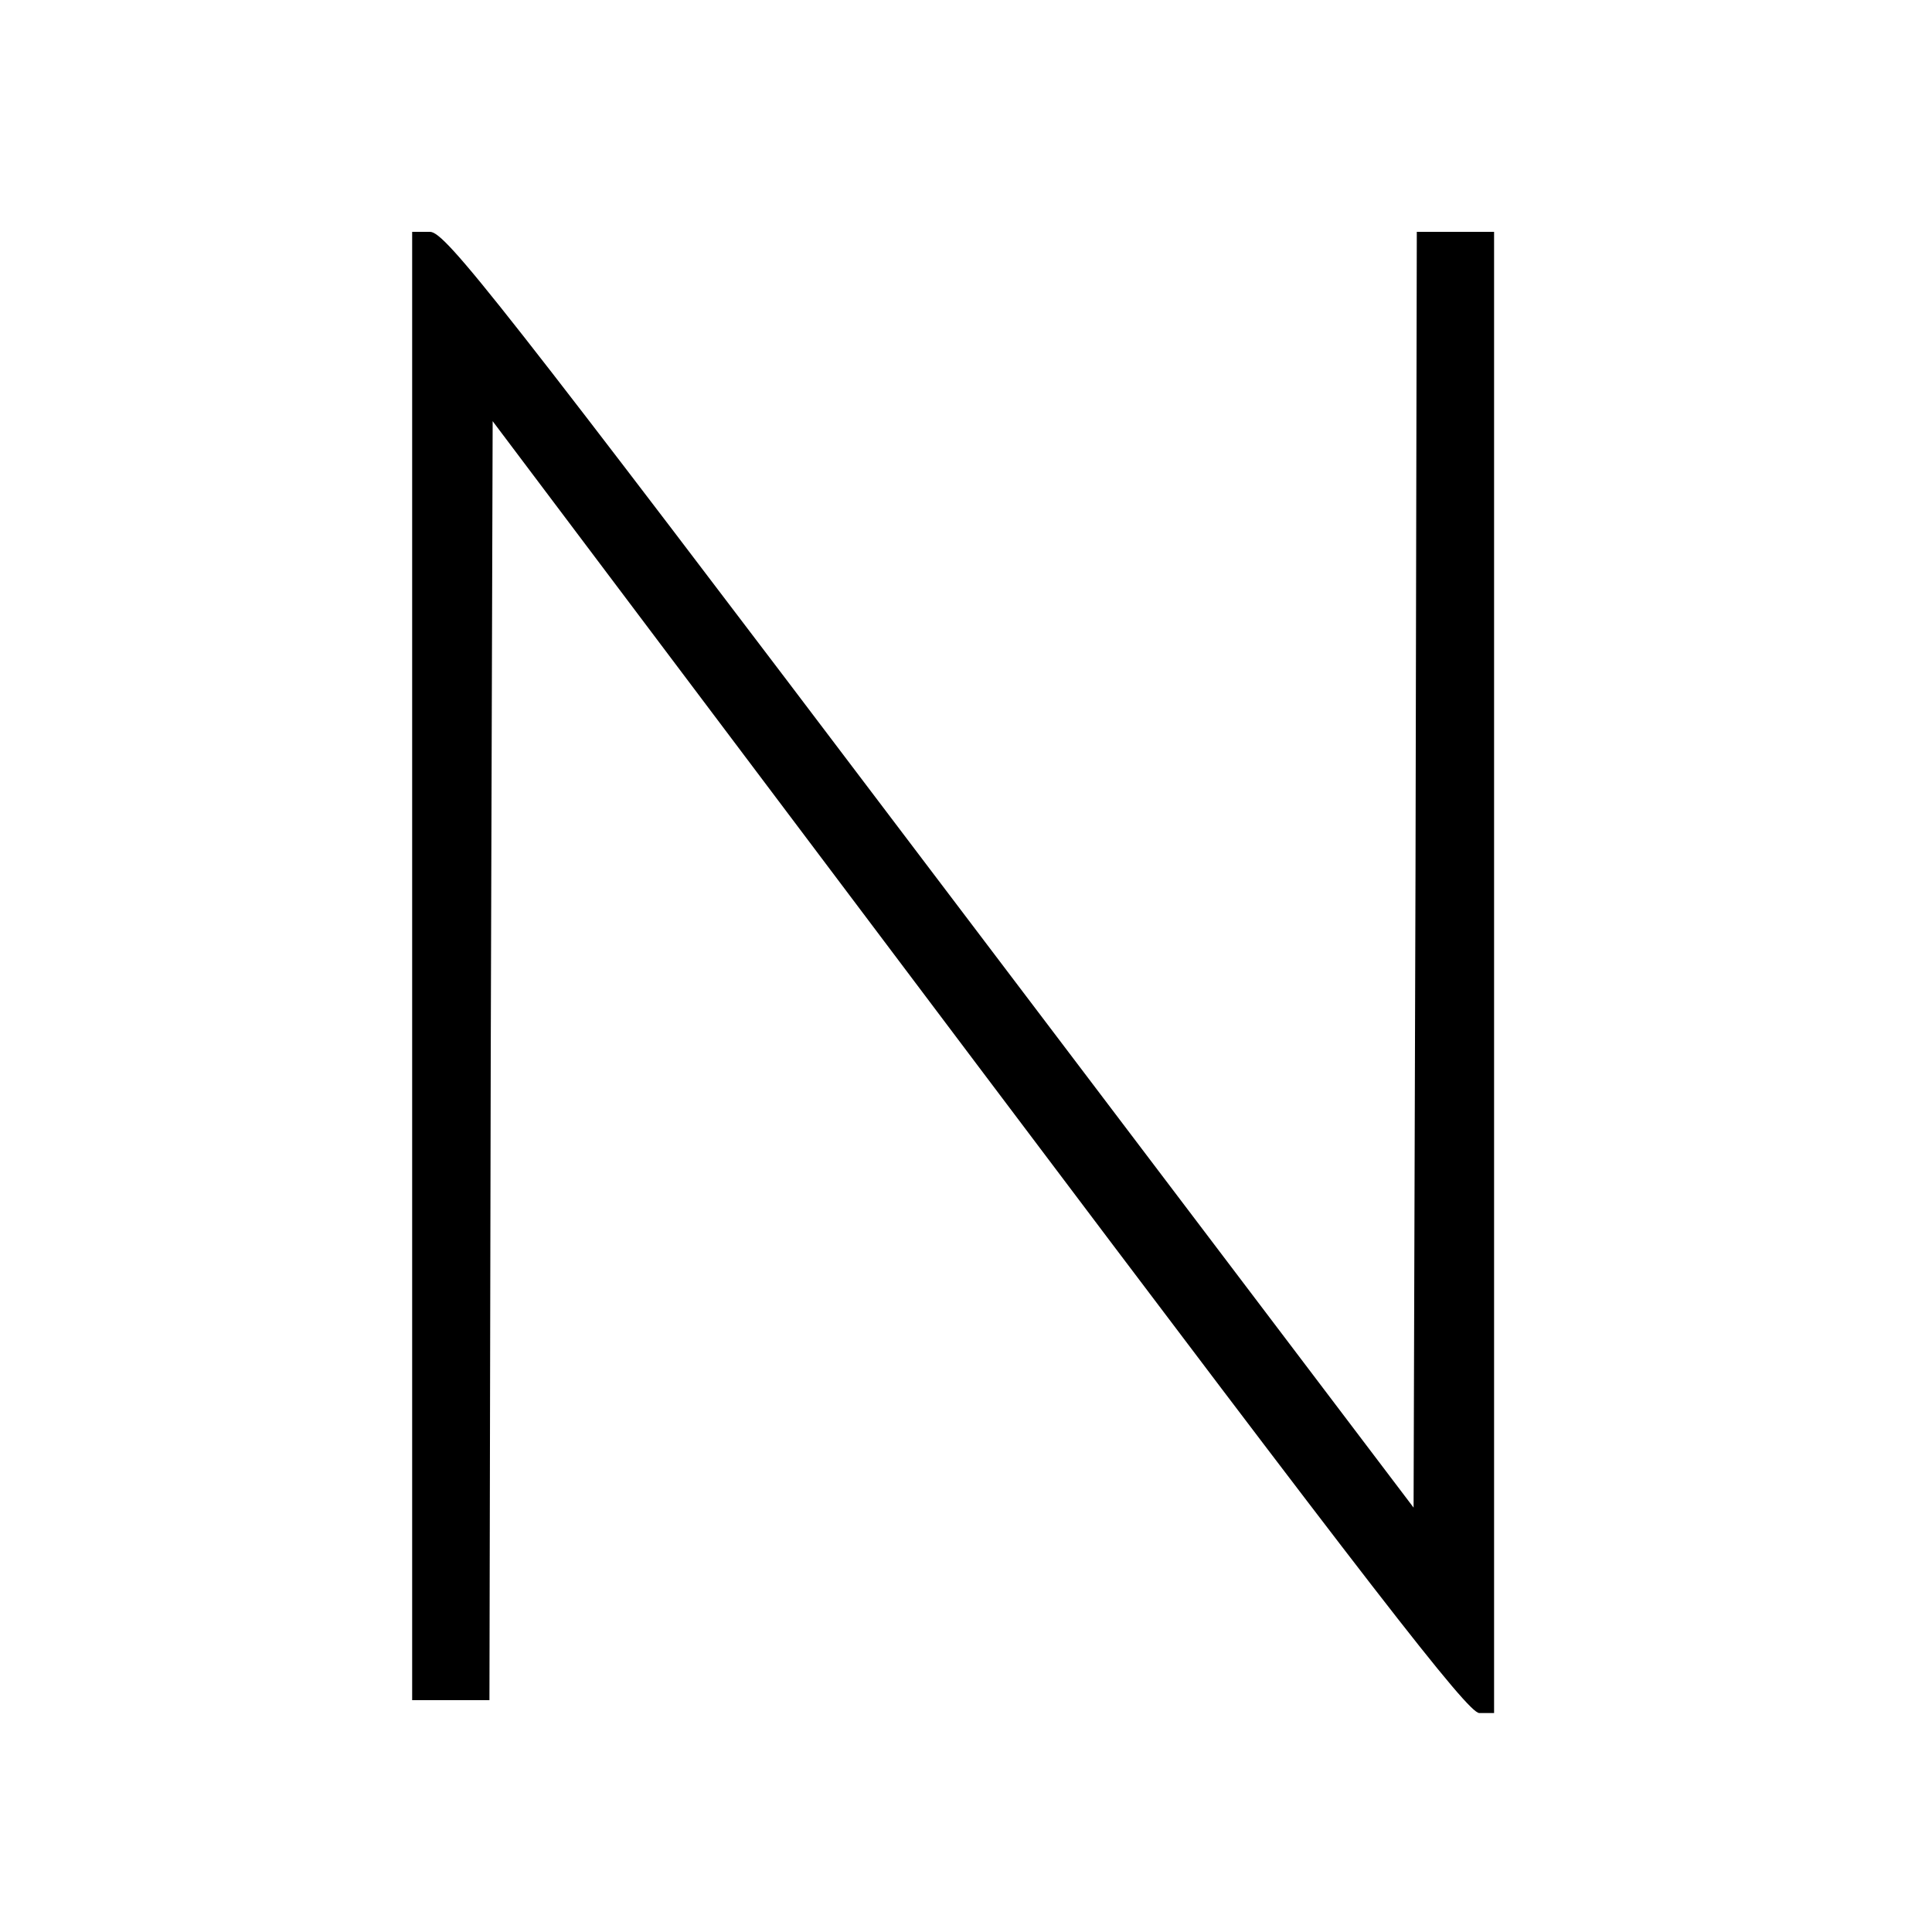
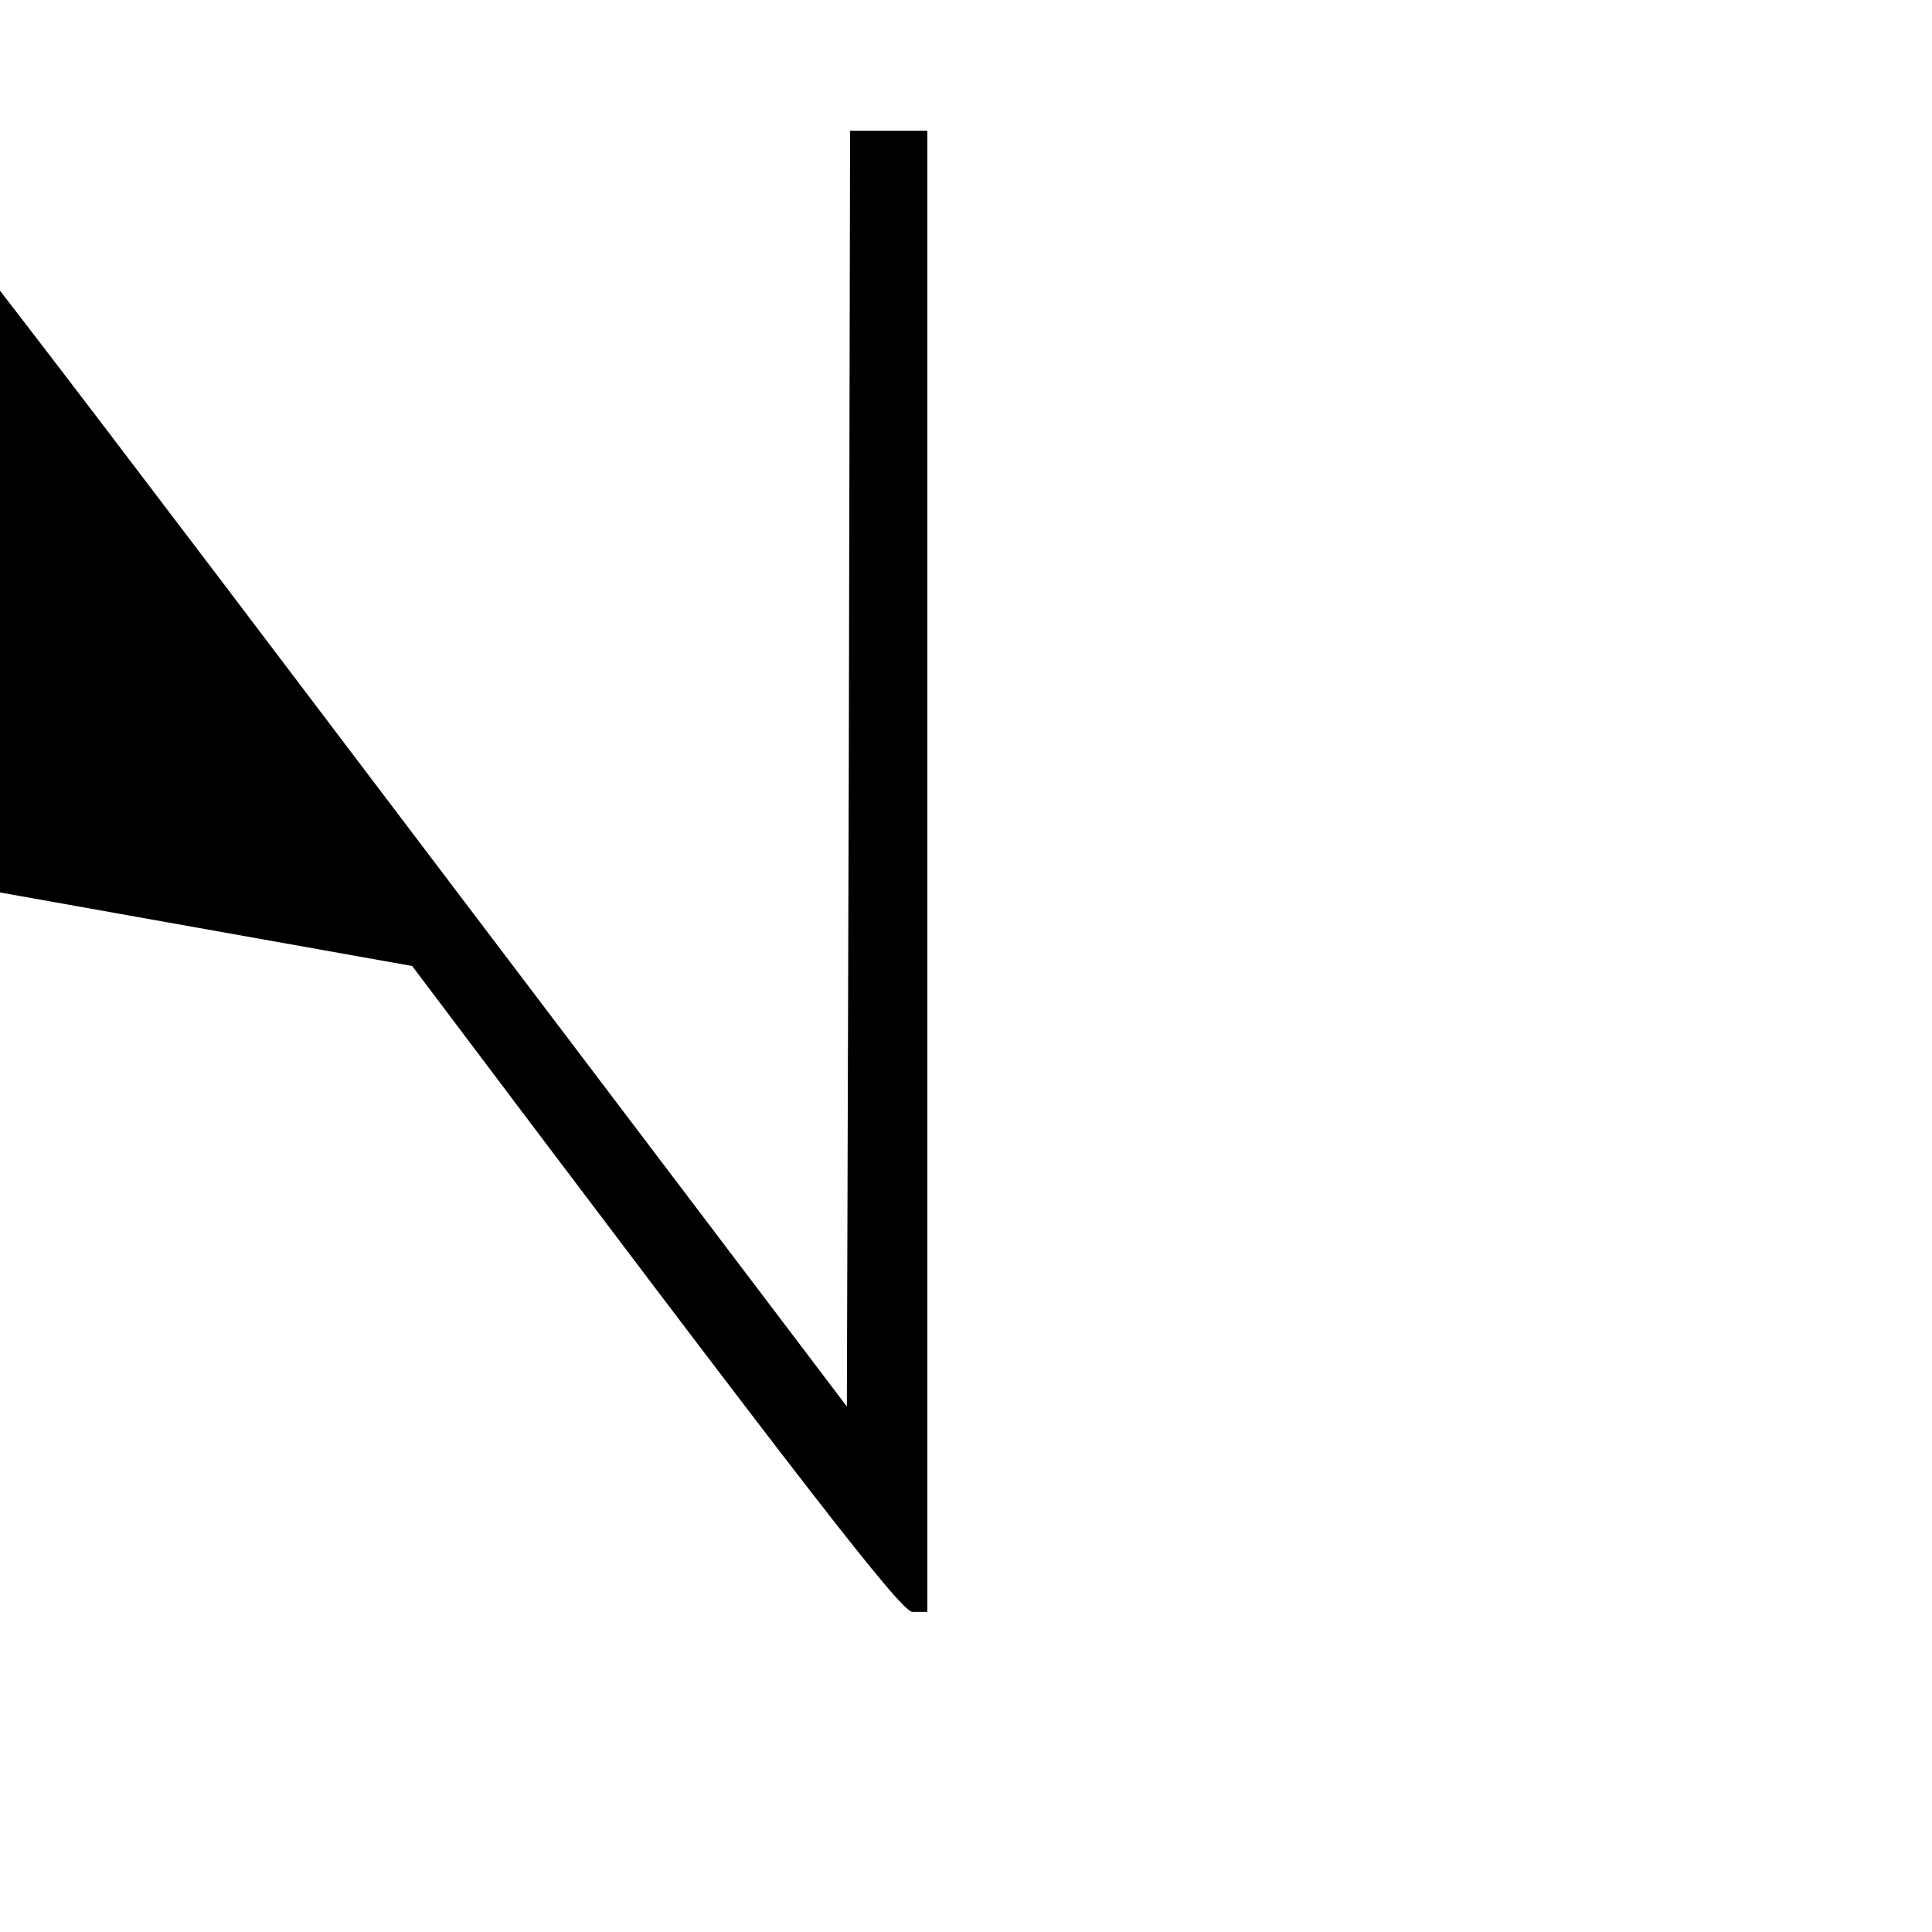
<svg xmlns="http://www.w3.org/2000/svg" version="1.0" width="300pt" height="300pt" viewBox="0 0 300 300" preserveAspectRatio="xMidYMid meet">
  <g transform="translate(0,300) scale(0.1,-0.1)" fill="#000000" stroke="none">
-     <path d="M640 1500 l0 -1140 60 0 60 0 2 993 3 993 755 -1003 c610 -810 759 -1003 777 -1003 l23 0 0 1150 0 1150 -60 0 -60 0 -2 -990 -3 -991 -750 990 c-672 888 -753 990 -777 991 l-28 0 0 -1140z" />
+     <path d="M640 1500 c610 -810 759 -1003 777 -1003 l23 0 0 1150 0 1150 -60 0 -60 0 -2 -990 -3 -991 -750 990 c-672 888 -753 990 -777 991 l-28 0 0 -1140z" />
  </g>
</svg>